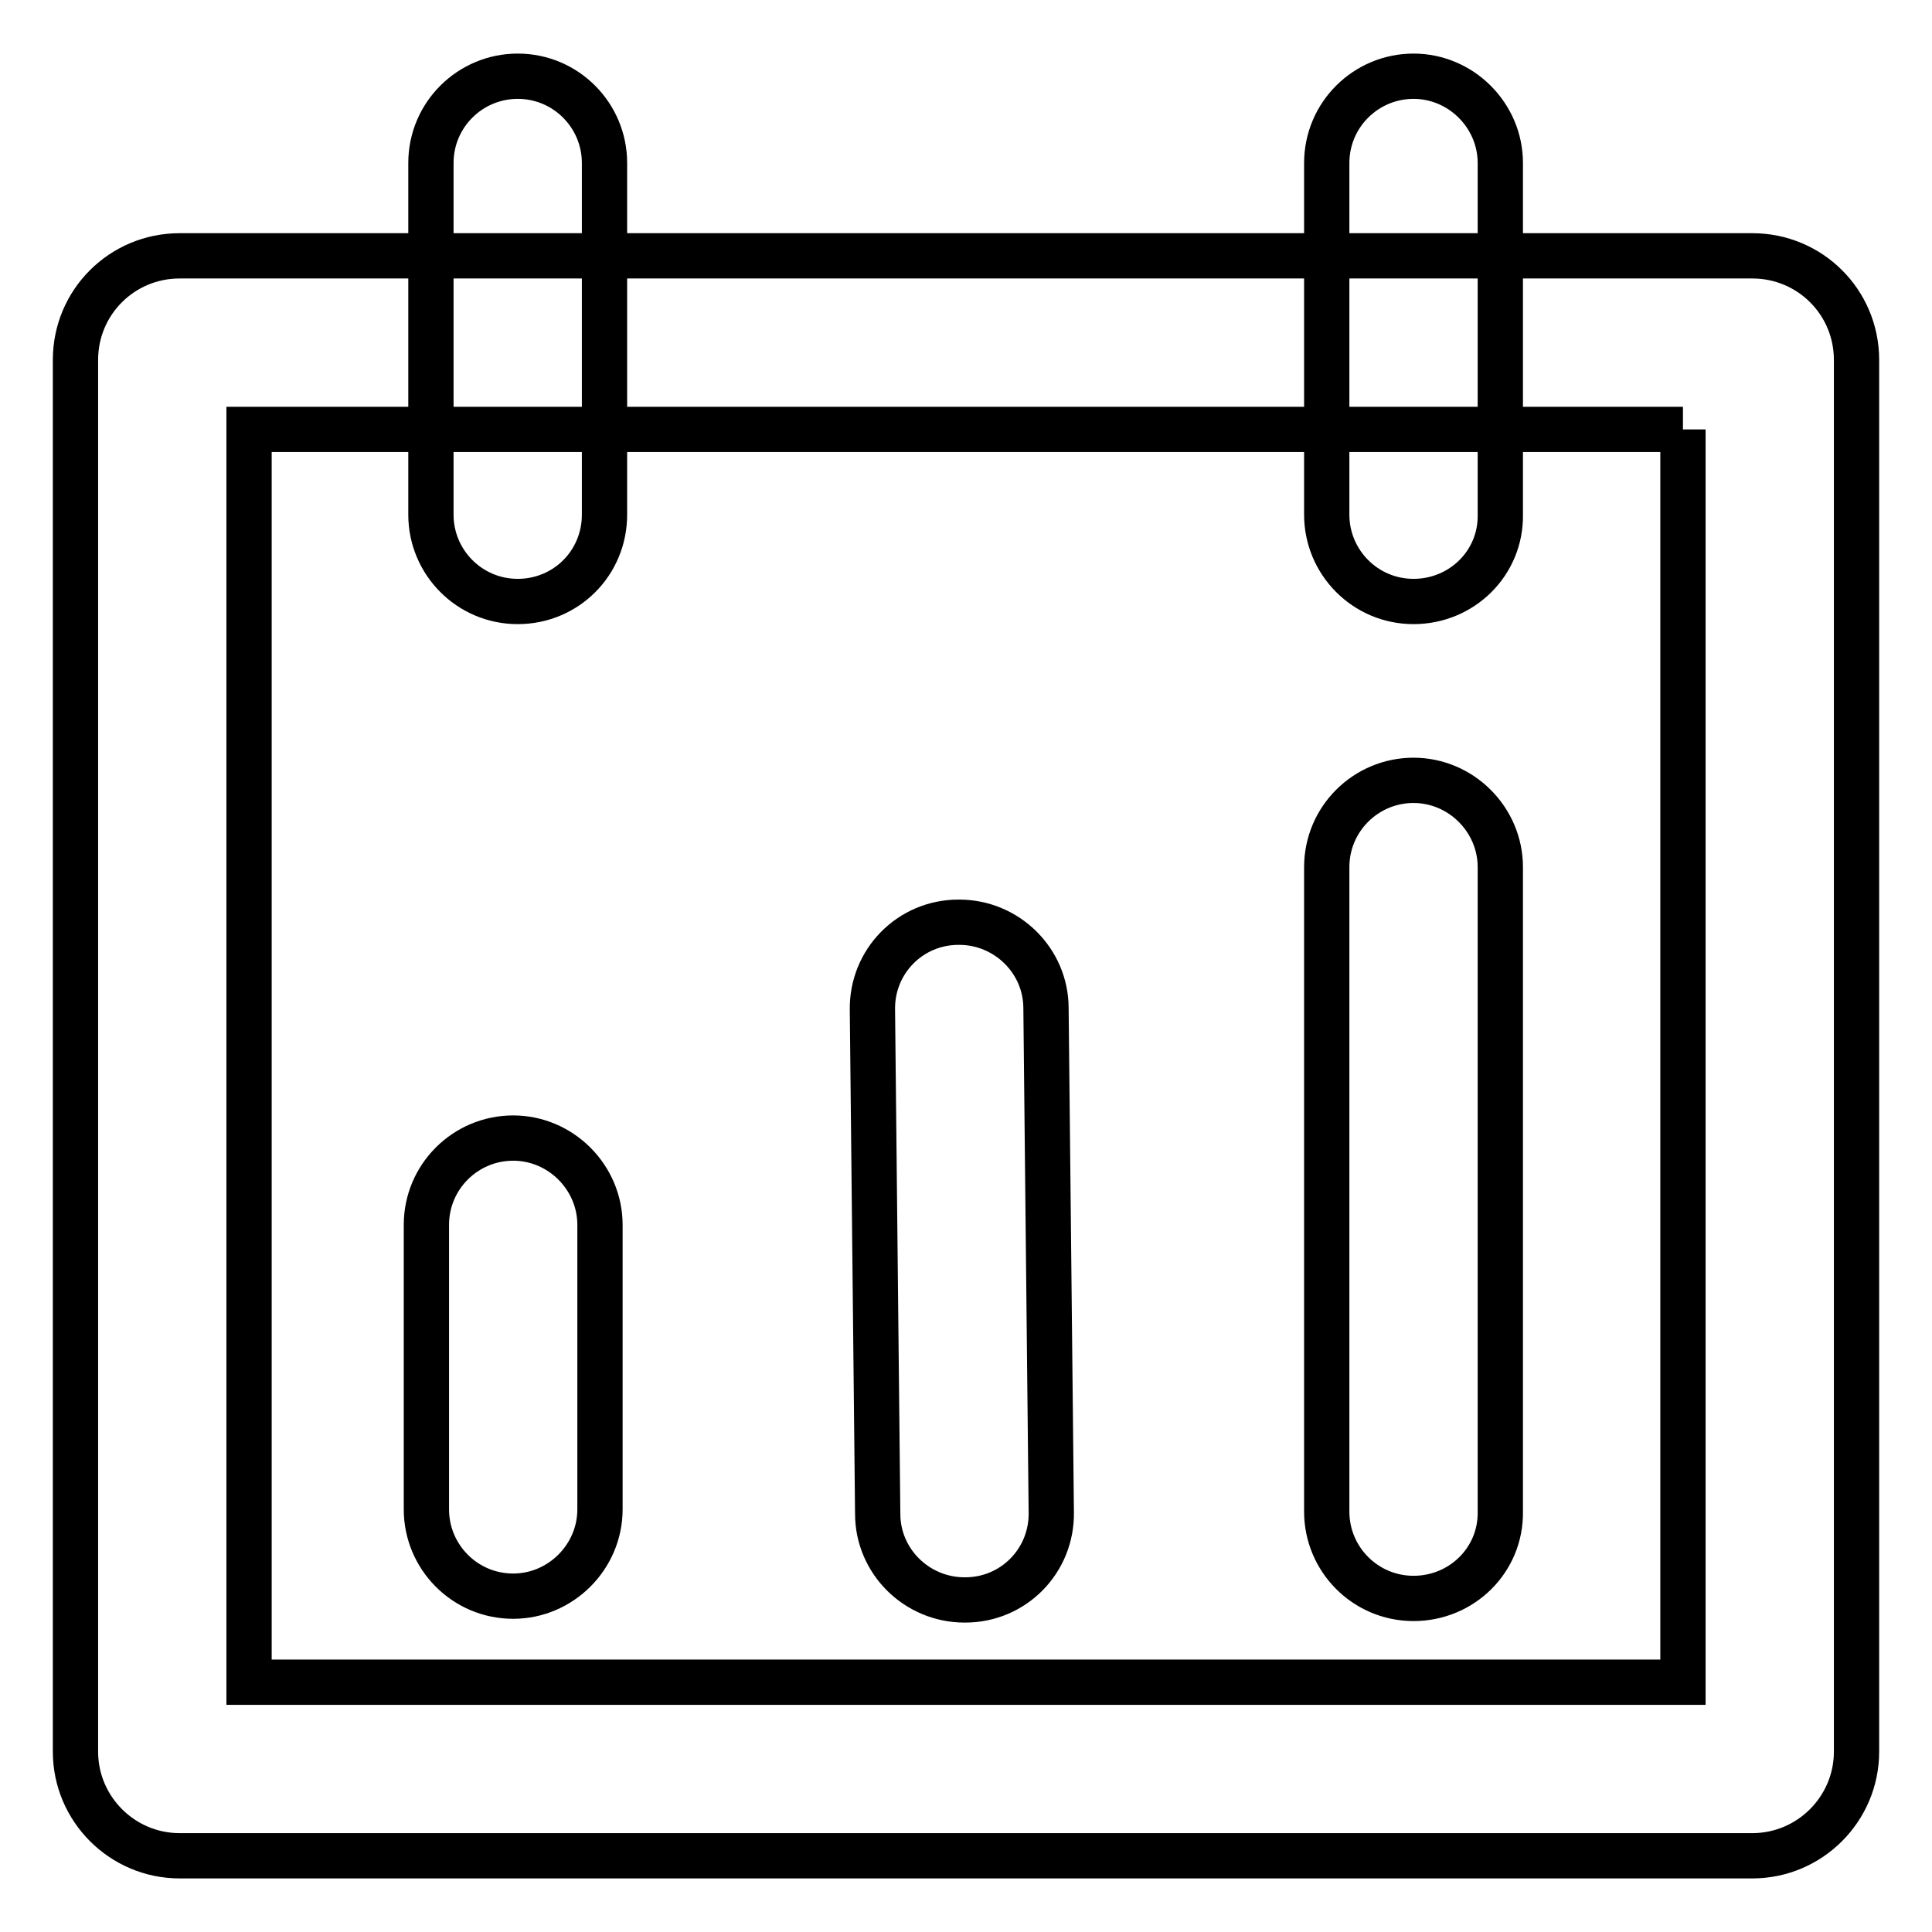
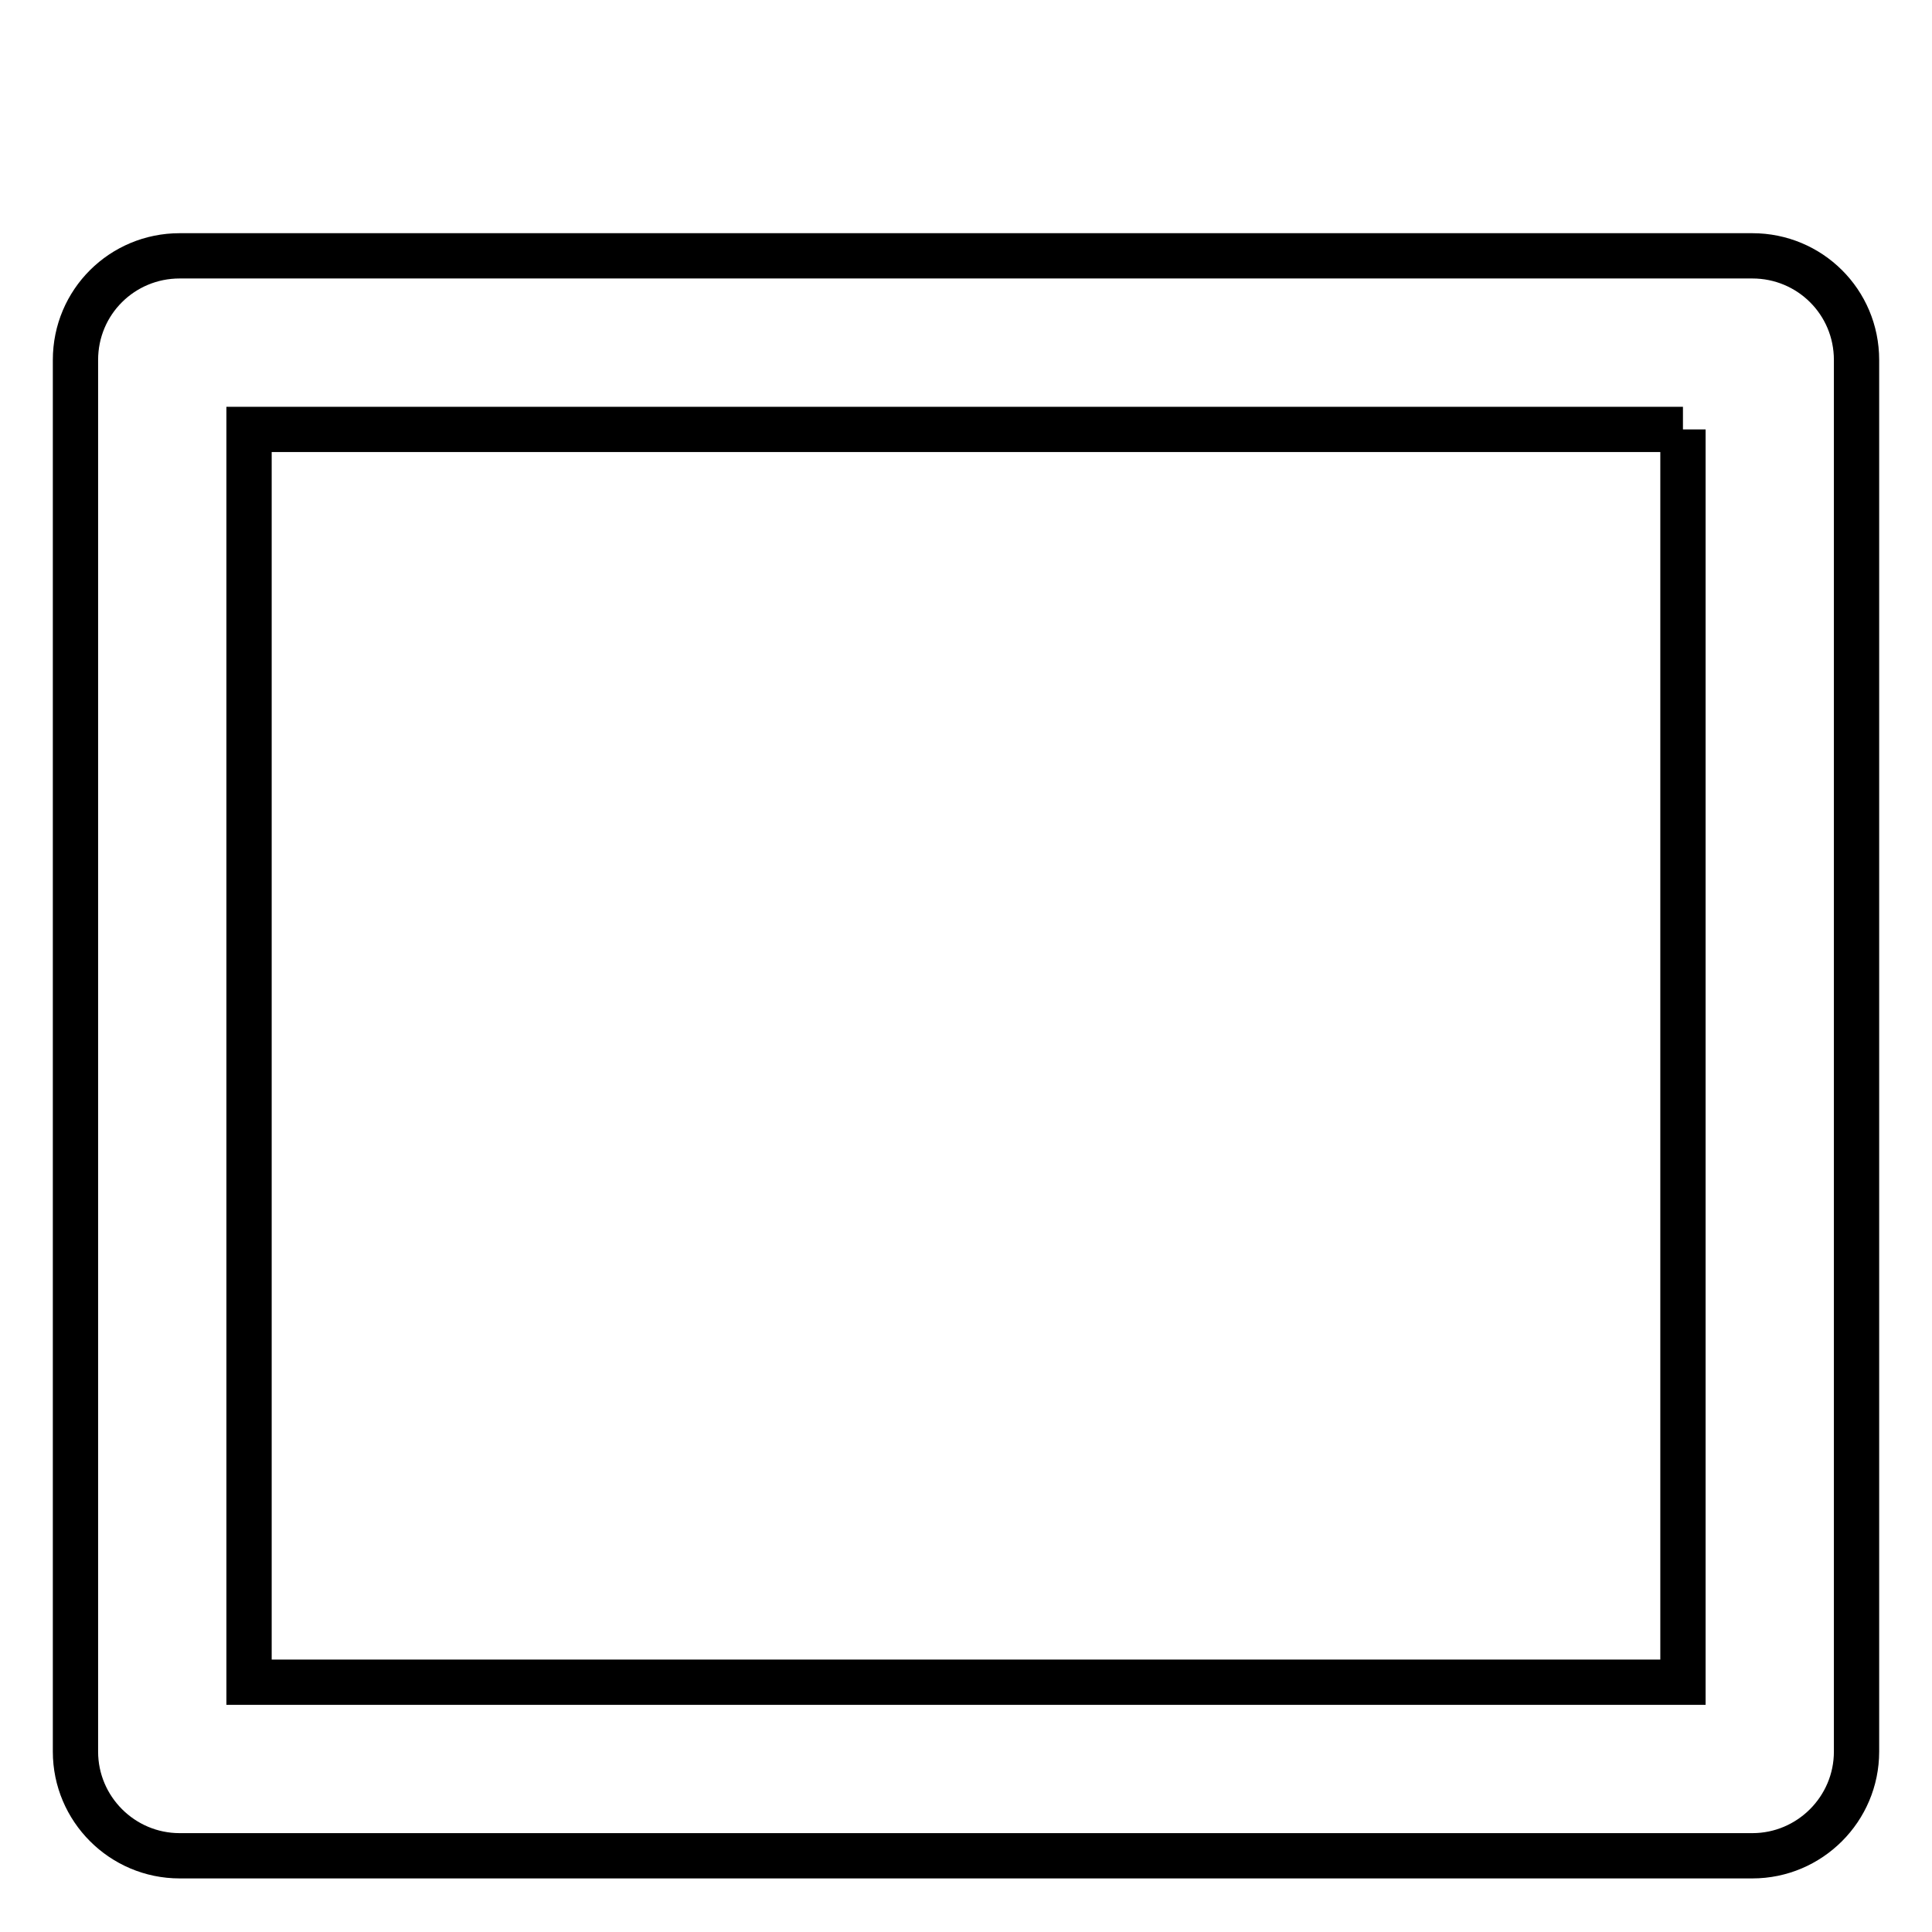
<svg xmlns="http://www.w3.org/2000/svg" version="1.1" x="0px" y="0px" viewBox="0 0 256 256" enable-background="new 0 0 256 256" xml:space="preserve">
  <g>
    <path stroke-width="6" fill-opacity="0" stroke="#000000" d="M223,56.9v166H33v-166H223 M232.2,33.9H23.8C16.2,33.9,10,40,10,47.7v184.4c0,7.6,6.2,13.8,13.8,13.8h208.4 c7.6,0,13.8-6.2,13.8-13.8V47.7C246,40,239.8,33.9,232.2,33.9L232.2,33.9z" />
-     <path stroke-width="6" fill-opacity="0" stroke="#000000" d="M68.6,79.7c-6.4,0-11.5-5.2-11.5-11.5V21.6c0-6.4,5.2-11.5,11.5-11.5c6.4,0,11.5,5.2,11.5,11.5v46.6 C80.1,74.6,75,79.7,68.6,79.7z M187.3,79.7c-6.4,0-11.5-5.2-11.5-11.5V21.6c0-6.4,5.2-11.5,11.5-11.5s11.5,5.2,11.5,11.5v46.6 C198.9,74.6,193.7,79.7,187.3,79.7z M187.3,211.8c-6.4,0-11.5-5.2-11.5-11.5v-85.4c0-6.4,5.2-11.5,11.5-11.5s11.5,5.2,11.5,11.5 v85.4C198.9,206.7,193.7,211.8,187.3,211.8z M127.8,212c-6.3,0-11.5-5.1-11.5-11.4l-0.7-66.8c-0.1-6.4,5-11.6,11.4-11.6l0.1,0 c6.3,0,11.5,5.1,11.5,11.4l0.7,66.8c0.1,6.4-5,11.6-11.4,11.6L127.8,212L127.8,212z M68,211.5c-6.4,0-11.5-5.2-11.5-11.5v-37.7 c0-6.4,5.2-11.5,11.5-11.5s11.5,5.2,11.5,11.5v37.7C79.5,206.3,74.3,211.5,68,211.5z" />
  </g>
</svg>